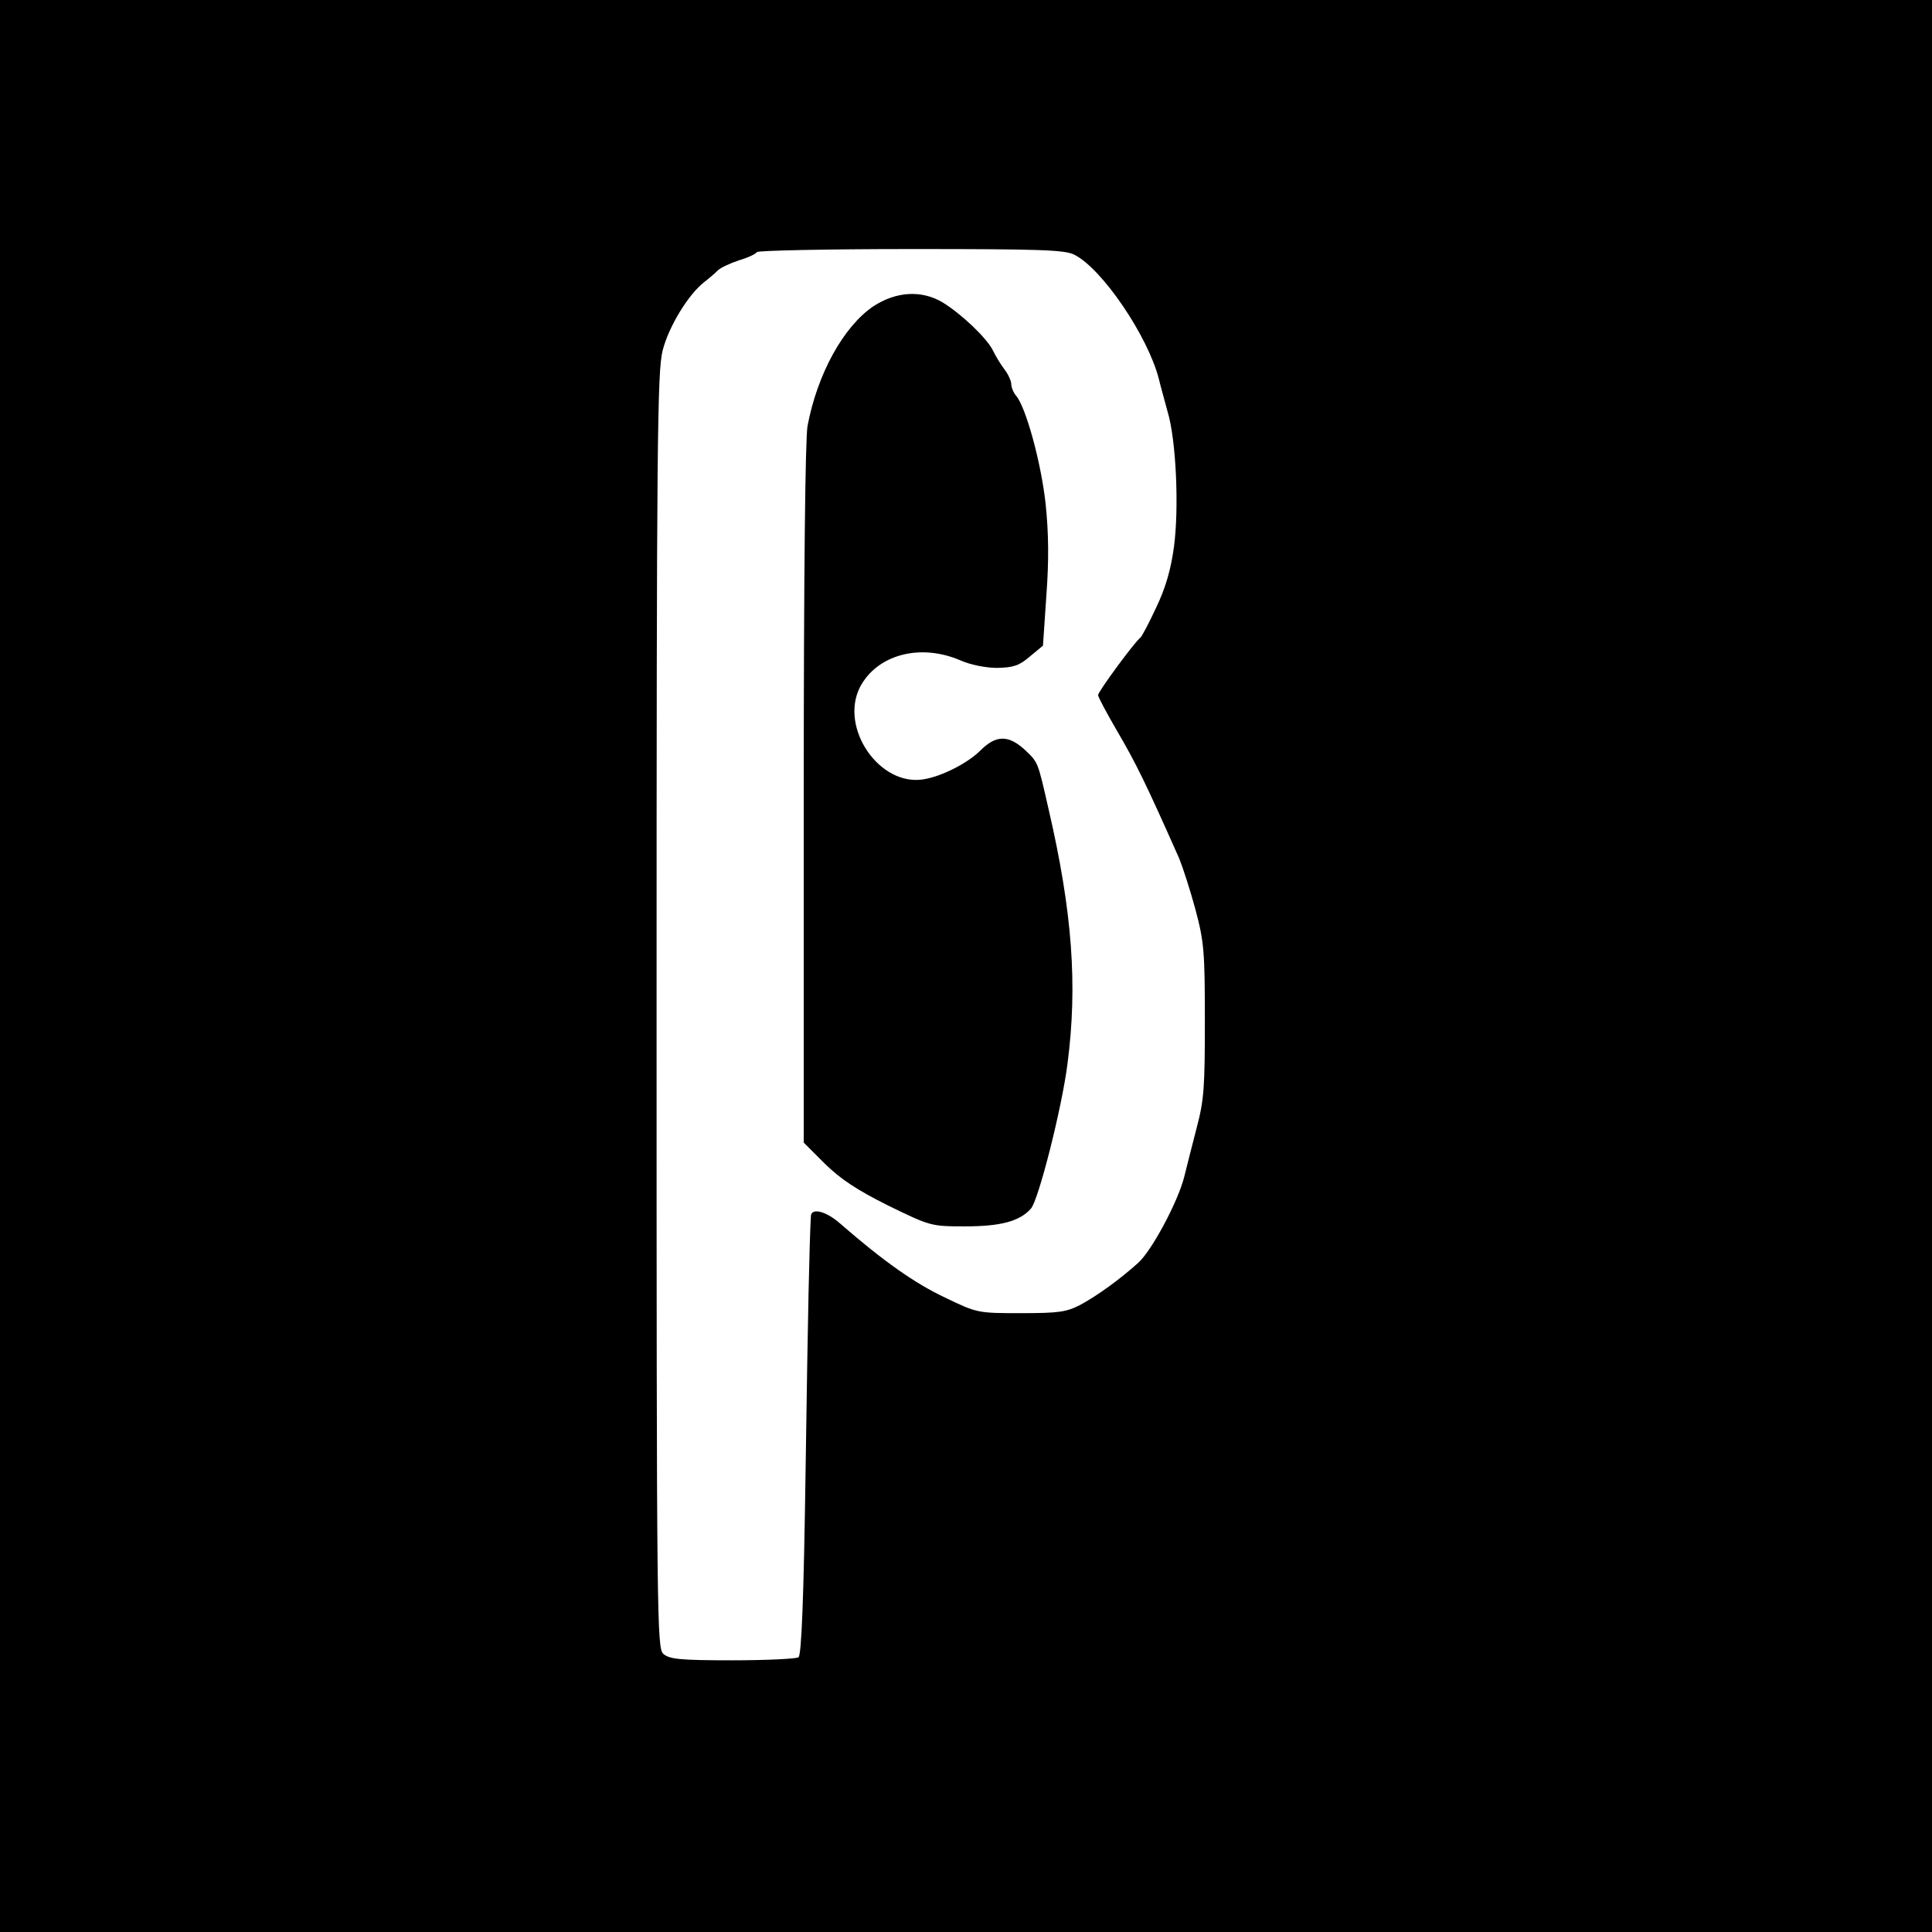
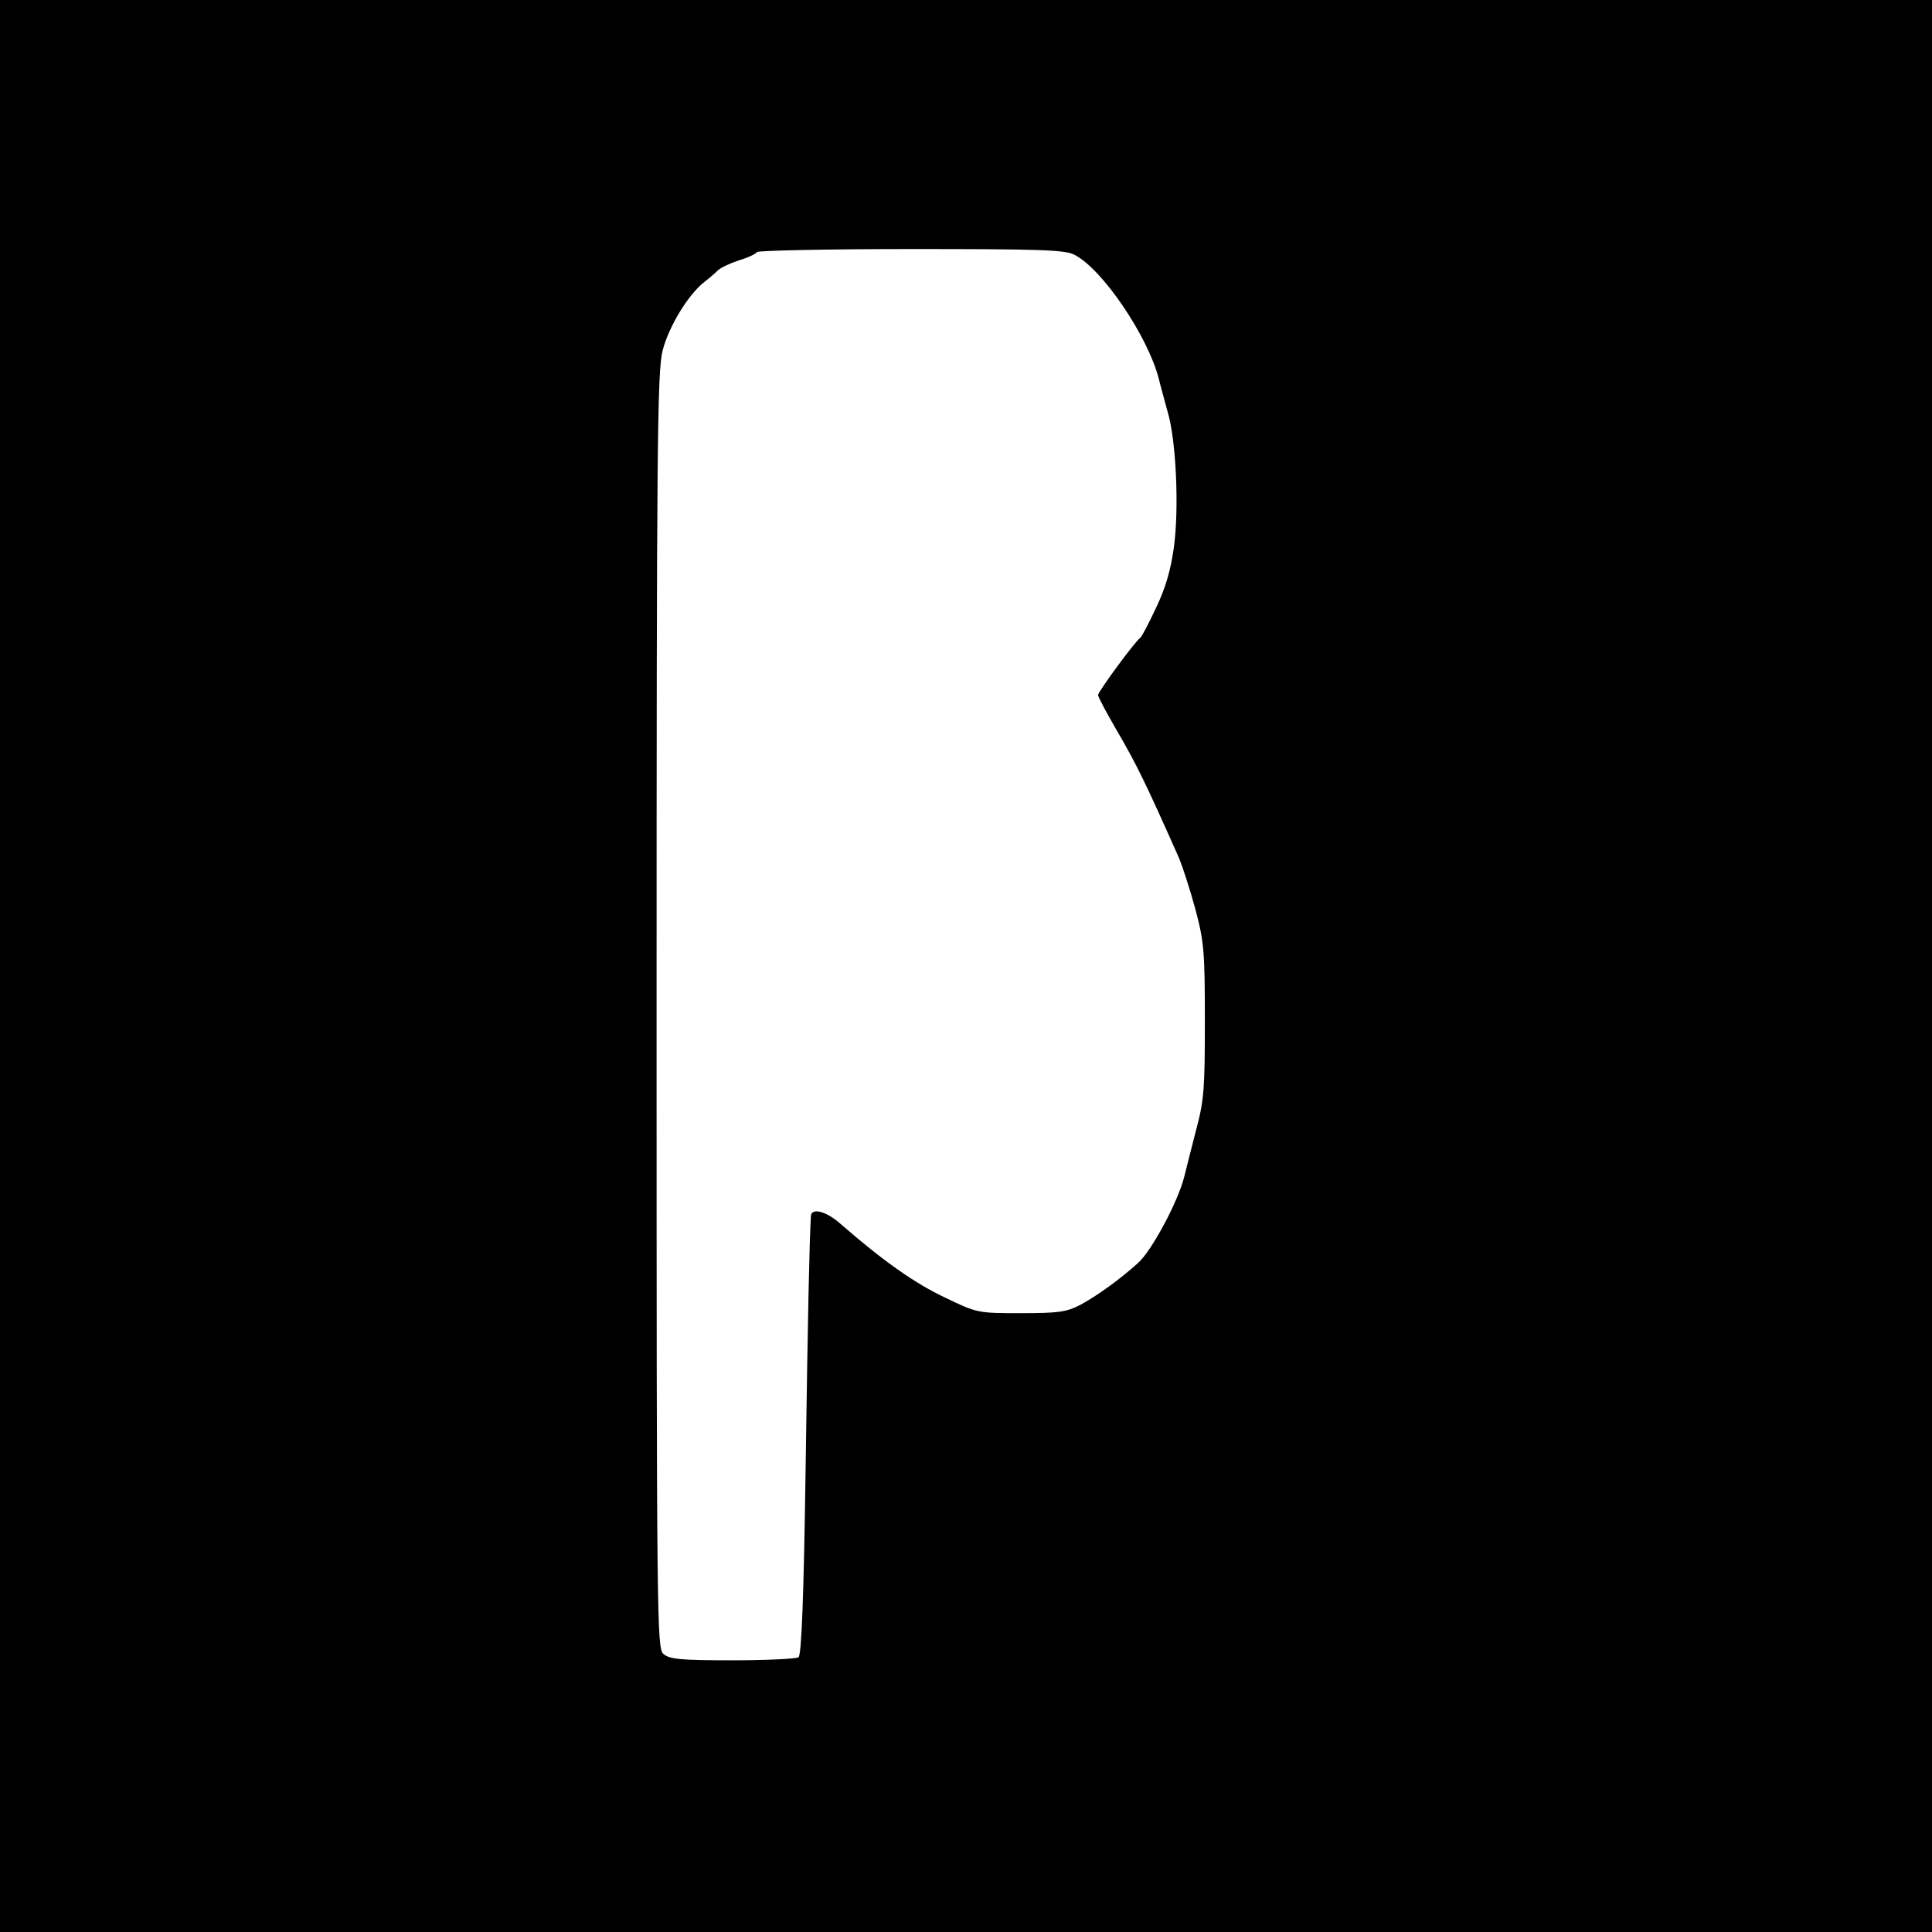
<svg xmlns="http://www.w3.org/2000/svg" version="1.0" width="512pt" height="512pt" viewBox="0 0 512 512" preserveAspectRatio="xMidYMid meet">
  <g transform="translate(0,512) scale(0.1,-0.1)" fill="#000000" stroke="none">
    <path d="M0 2560 l0 -2560 2560 0 2560 0 0 2560 0 2560 -2560 0 -2560 0 0 -2560z m2847 1885 c74 -37 195 -216 224 -329 4 -17 15 -56 23 -86 23 -75 31 -257 17 -360 -8 -59 -22 -108 -47 -160 -19 -41 -38 -77 -42 -80 -15 -11 -112 -143 -112 -152 0 -5 22 -46 48 -91 54 -92 79 -144 167 -342 9 -22 29 -83 43 -135 23 -86 25 -113 25 -295 0 -176 -2 -210 -22 -285 -12 -47 -27 -105 -33 -130 -17 -66 -86 -195 -122 -227 -49 -44 -107 -86 -153 -111 -37 -19 -57 -22 -157 -22 -115 0 -116 0 -203 42 -78 37 -160 94 -276 195 -37 33 -76 43 -78 21 -4 -71 -8 -250 -14 -668 -5 -349 -11 -497 -19 -502 -6 -4 -85 -8 -175 -8 -139 0 -167 3 -183 17 -17 15 -18 81 -18 1704 0 1512 2 1694 16 1750 16 63 68 149 111 182 13 10 29 24 36 31 6 6 31 18 55 26 24 7 45 17 48 22 3 4 186 8 408 8 341 0 408 -2 433 -15z" />
-     <path d="M2314 4308 c-79 -54 -148 -179 -174 -317 -6 -34 -10 -394 -10 -976 l0 -923 56 -56 c42 -41 84 -69 168 -111 111 -54 113 -55 203 -55 94 0 145 13 175 47 20 22 82 266 97 384 27 208 13 402 -50 674 -29 128 -28 124 -61 156 -45 42 -78 42 -120 0 -33 -33 -101 -68 -149 -76 -117 -21 -225 135 -170 244 45 86 159 117 266 71 27 -12 68 -20 98 -20 43 1 58 6 86 30 l35 29 9 133 c7 94 6 165 -2 243 -12 109 -52 255 -78 286 -7 8 -13 22 -13 31 0 8 -8 26 -18 39 -10 13 -24 36 -31 51 -17 33 -82 95 -132 126 -56 34 -124 30 -185 -10z" />
  </g>
</svg>